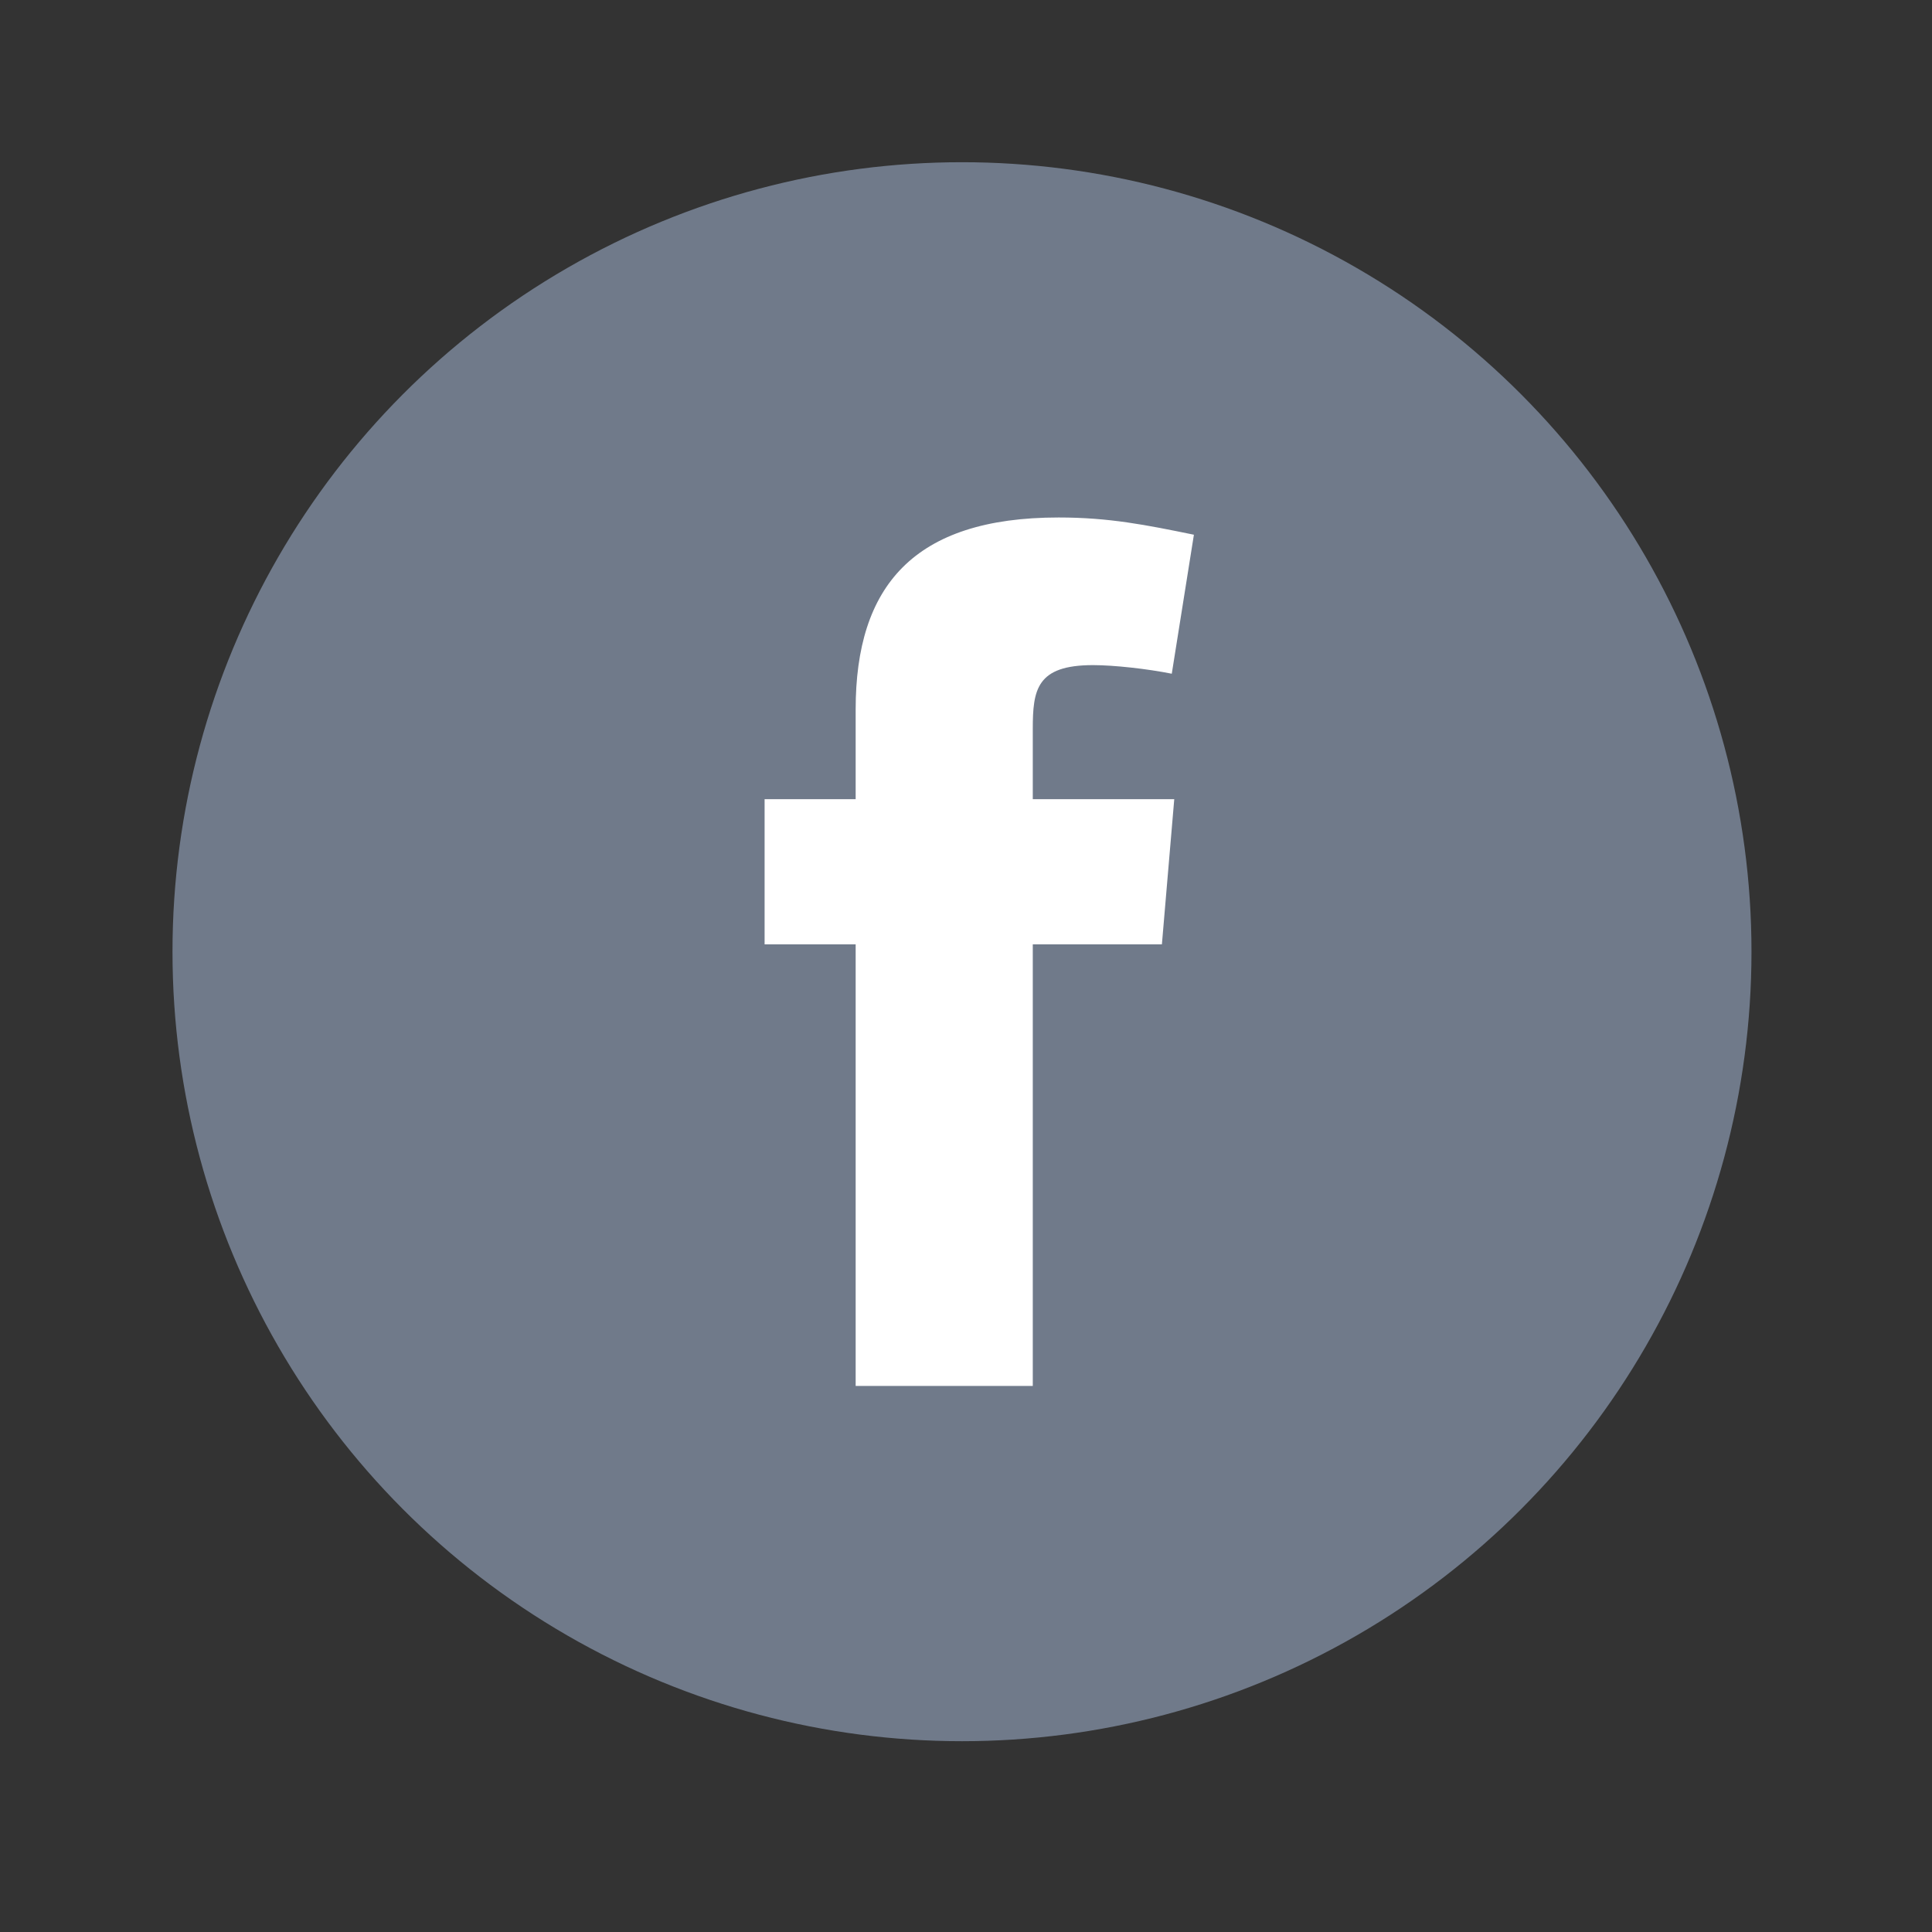
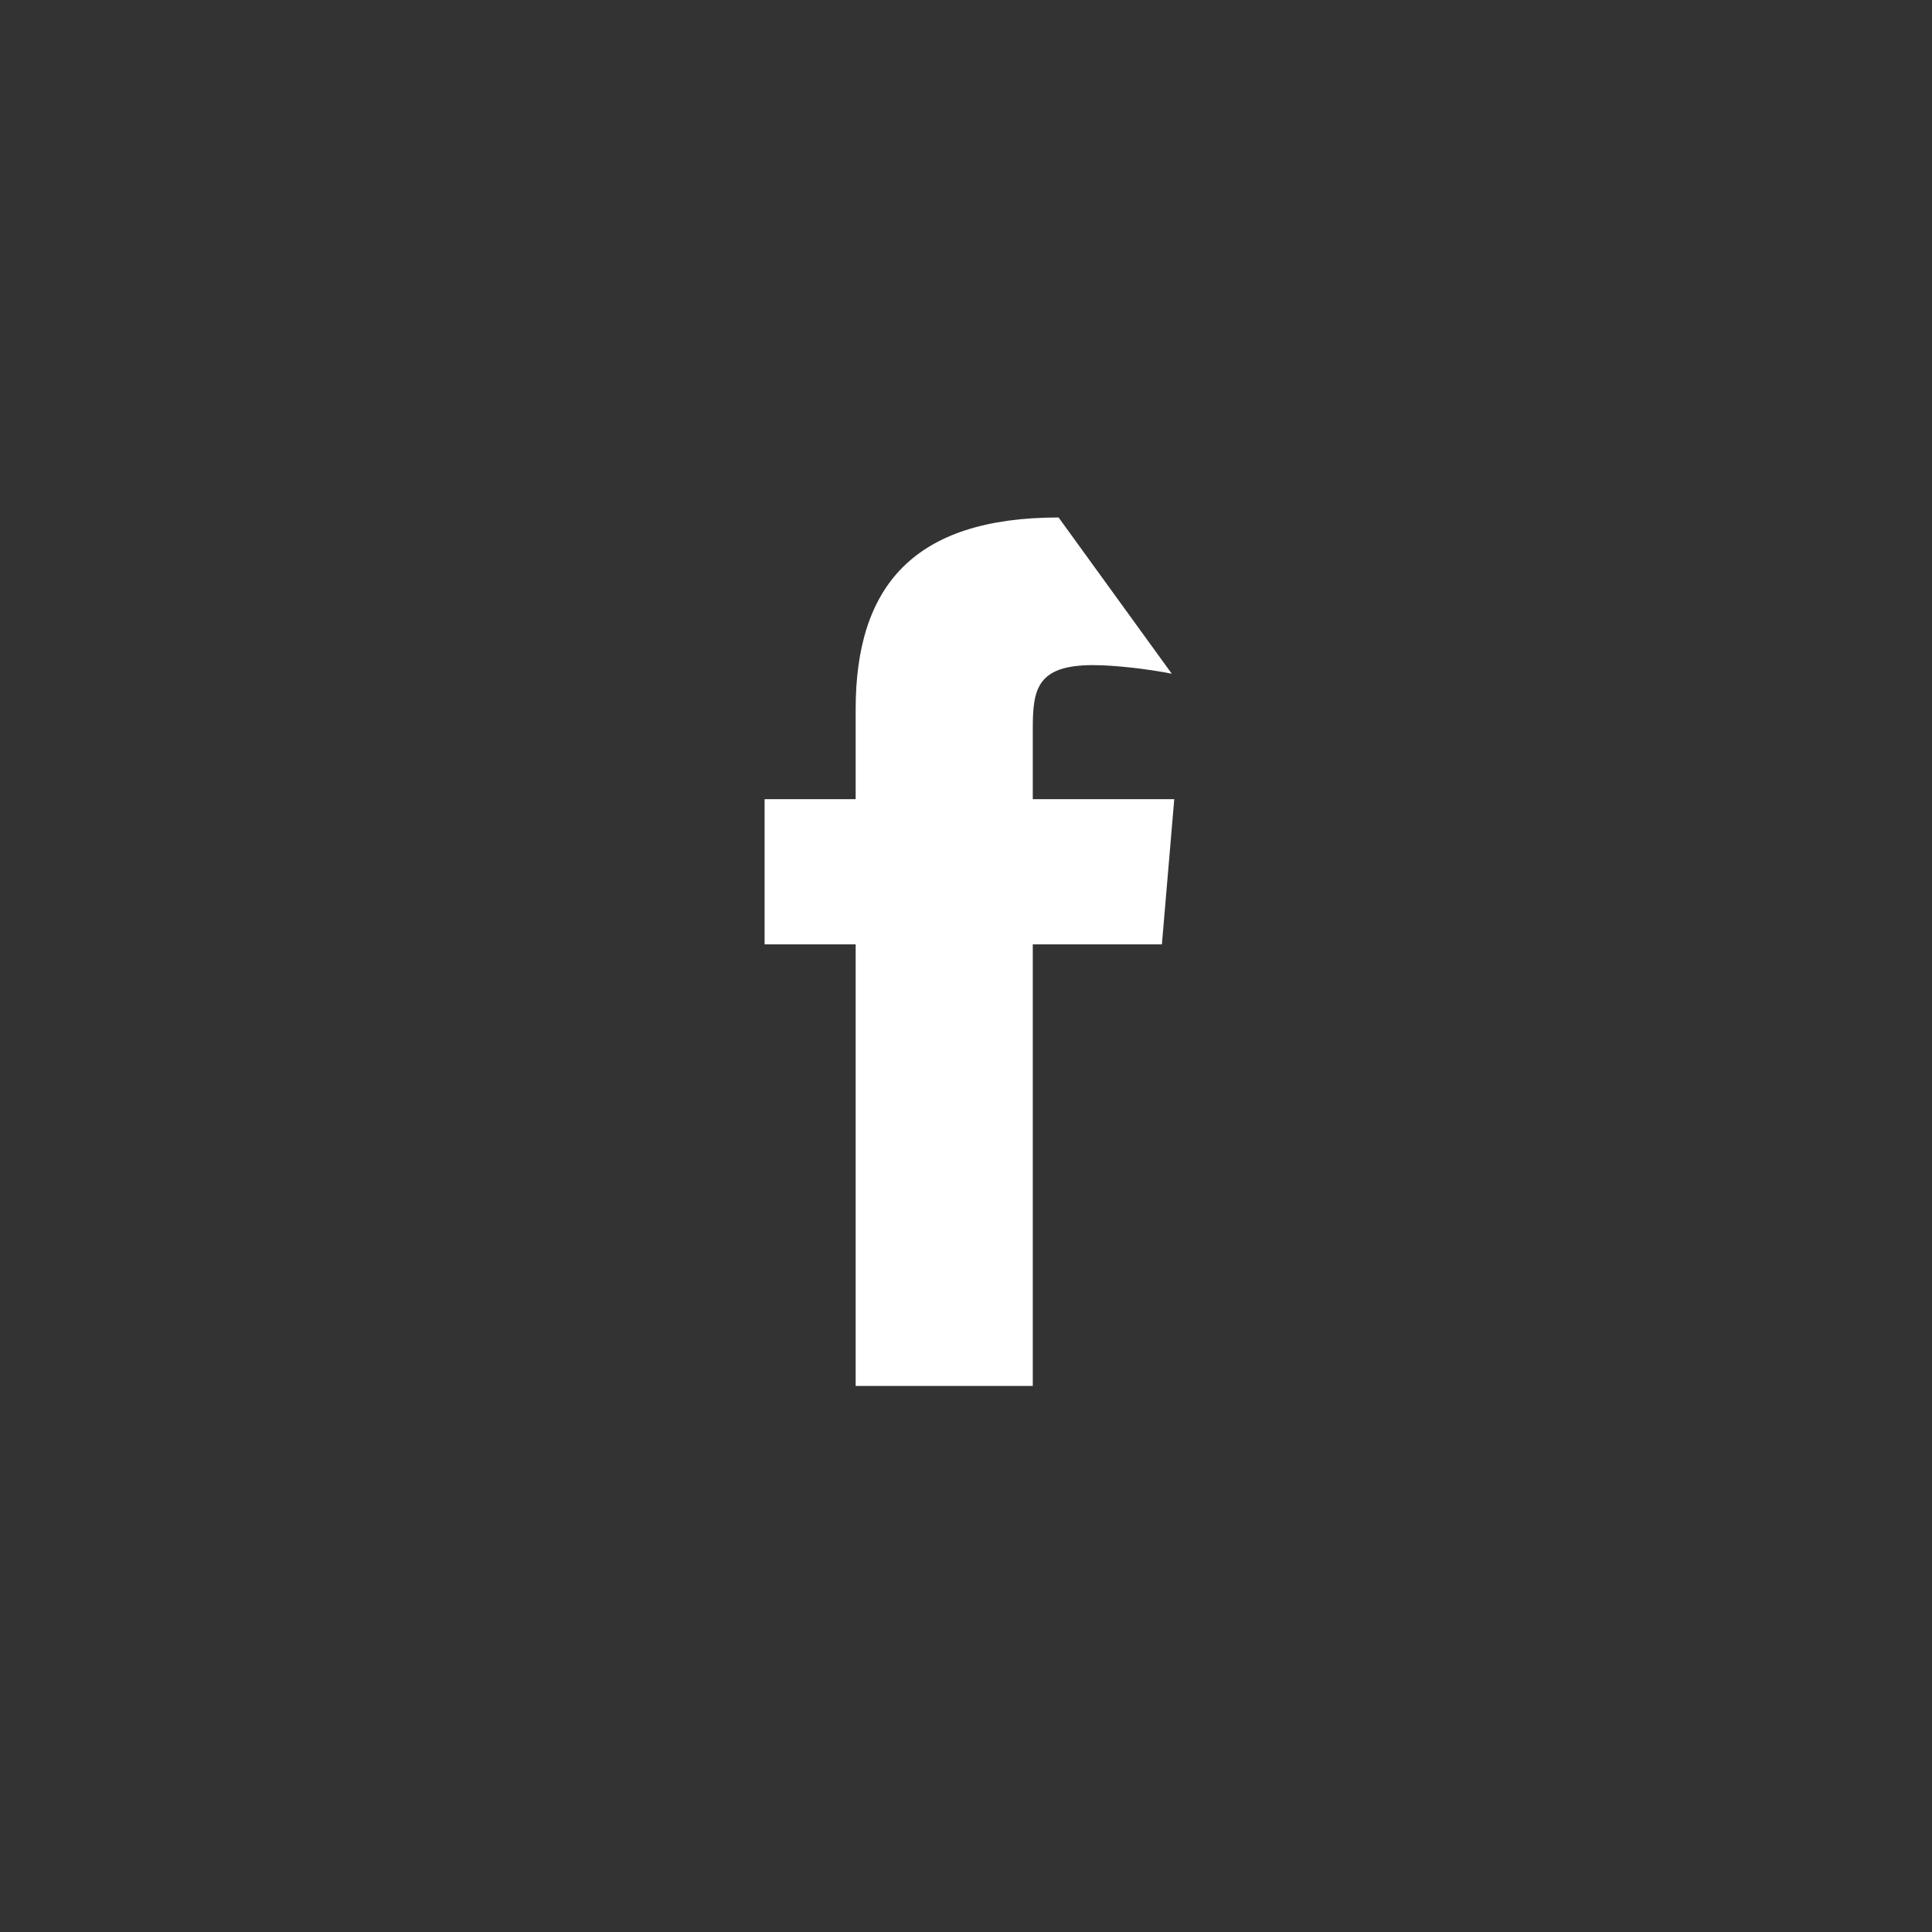
<svg xmlns="http://www.w3.org/2000/svg" width="53" height="53" viewBox="0 0 53 53" fill="none">
  <rect x="0" y="0" width="53" height="53" fill="#333333" stroke="none" />
-   <circle cx="26.39" cy="26.108" r="21.658" fill="#707A8A" />
-   <path fill-rule="evenodd" clip-rule="evenodd" d="M32.145 18.482C31.47 18.347 30.558 18.246 29.985 18.246C28.433 18.246 28.332 18.921 28.332 20.001V21.924H32.213L31.874 25.906H28.332V38.02H23.473V25.906H20.975V21.924H23.473V19.46C23.473 16.086 25.058 14.196 29.04 14.196C30.424 14.196 31.436 14.399 32.752 14.669L32.145 18.482Z" fill="white" />
+   <path fill-rule="evenodd" clip-rule="evenodd" d="M32.145 18.482C31.47 18.347 30.558 18.246 29.985 18.246C28.433 18.246 28.332 18.921 28.332 20.001V21.924H32.213L31.874 25.906H28.332V38.02H23.473V25.906H20.975V21.924H23.473V19.46C23.473 16.086 25.058 14.196 29.04 14.196L32.145 18.482Z" fill="white" />
</svg>